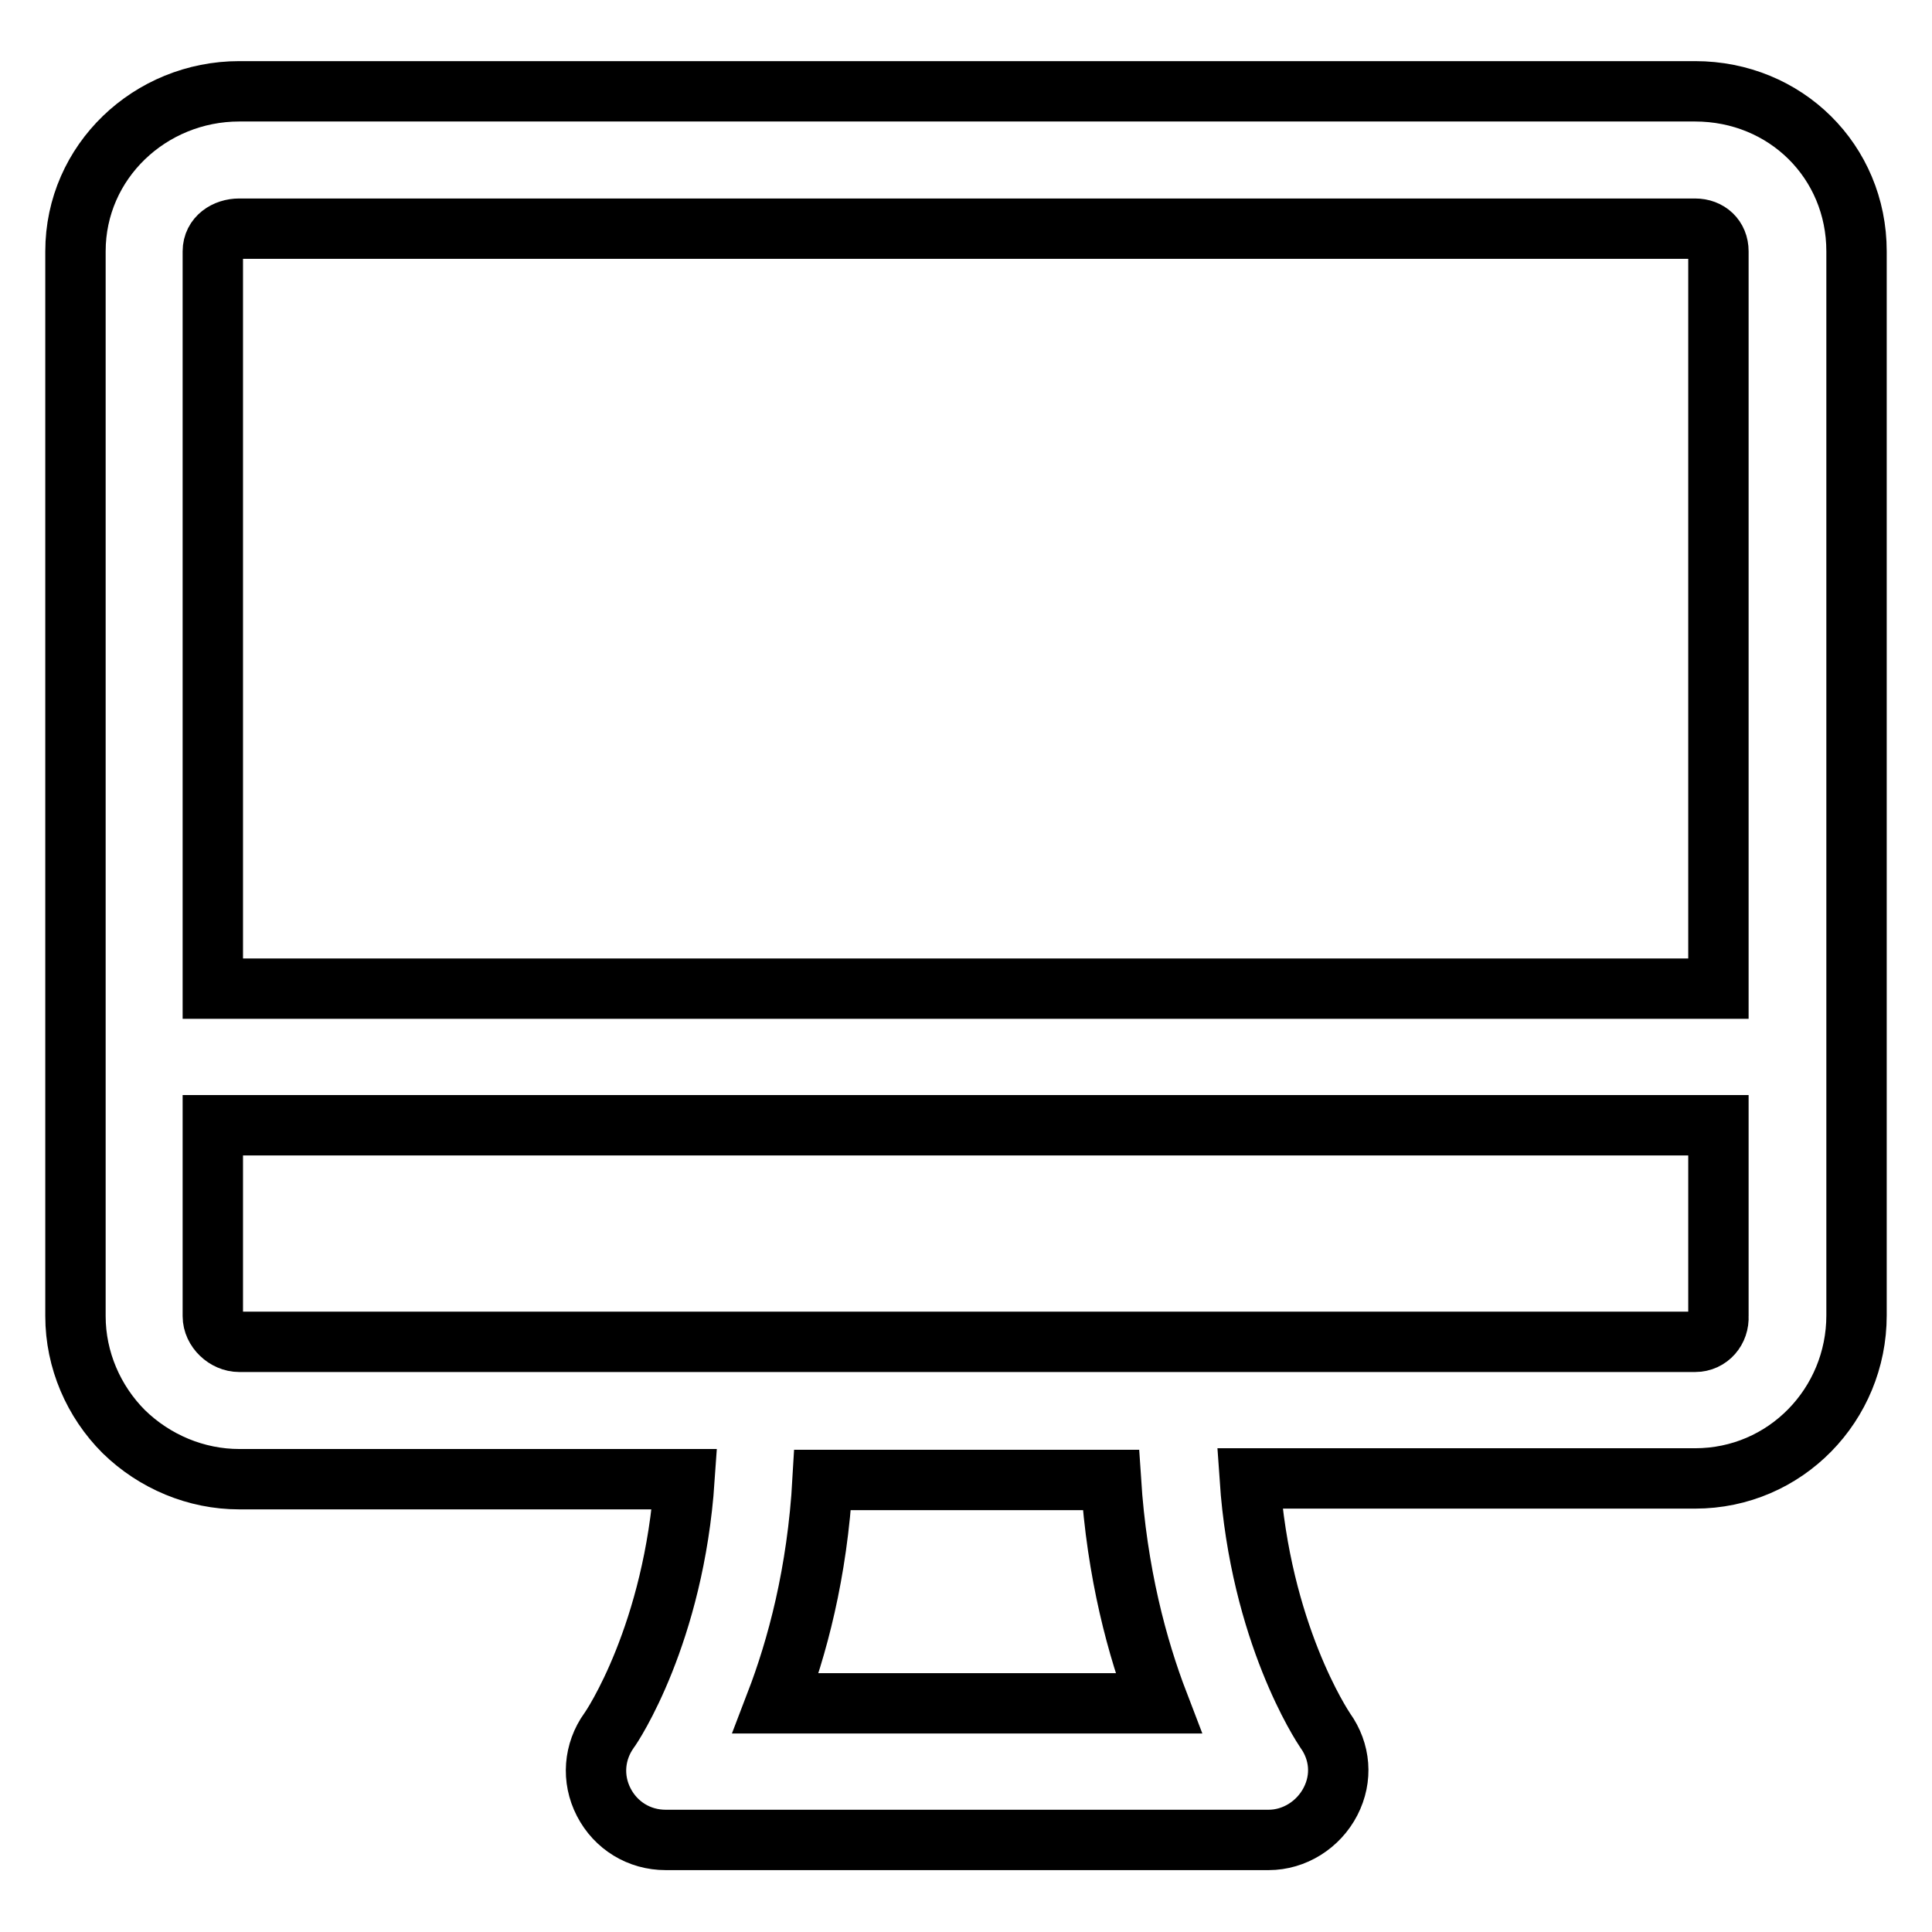
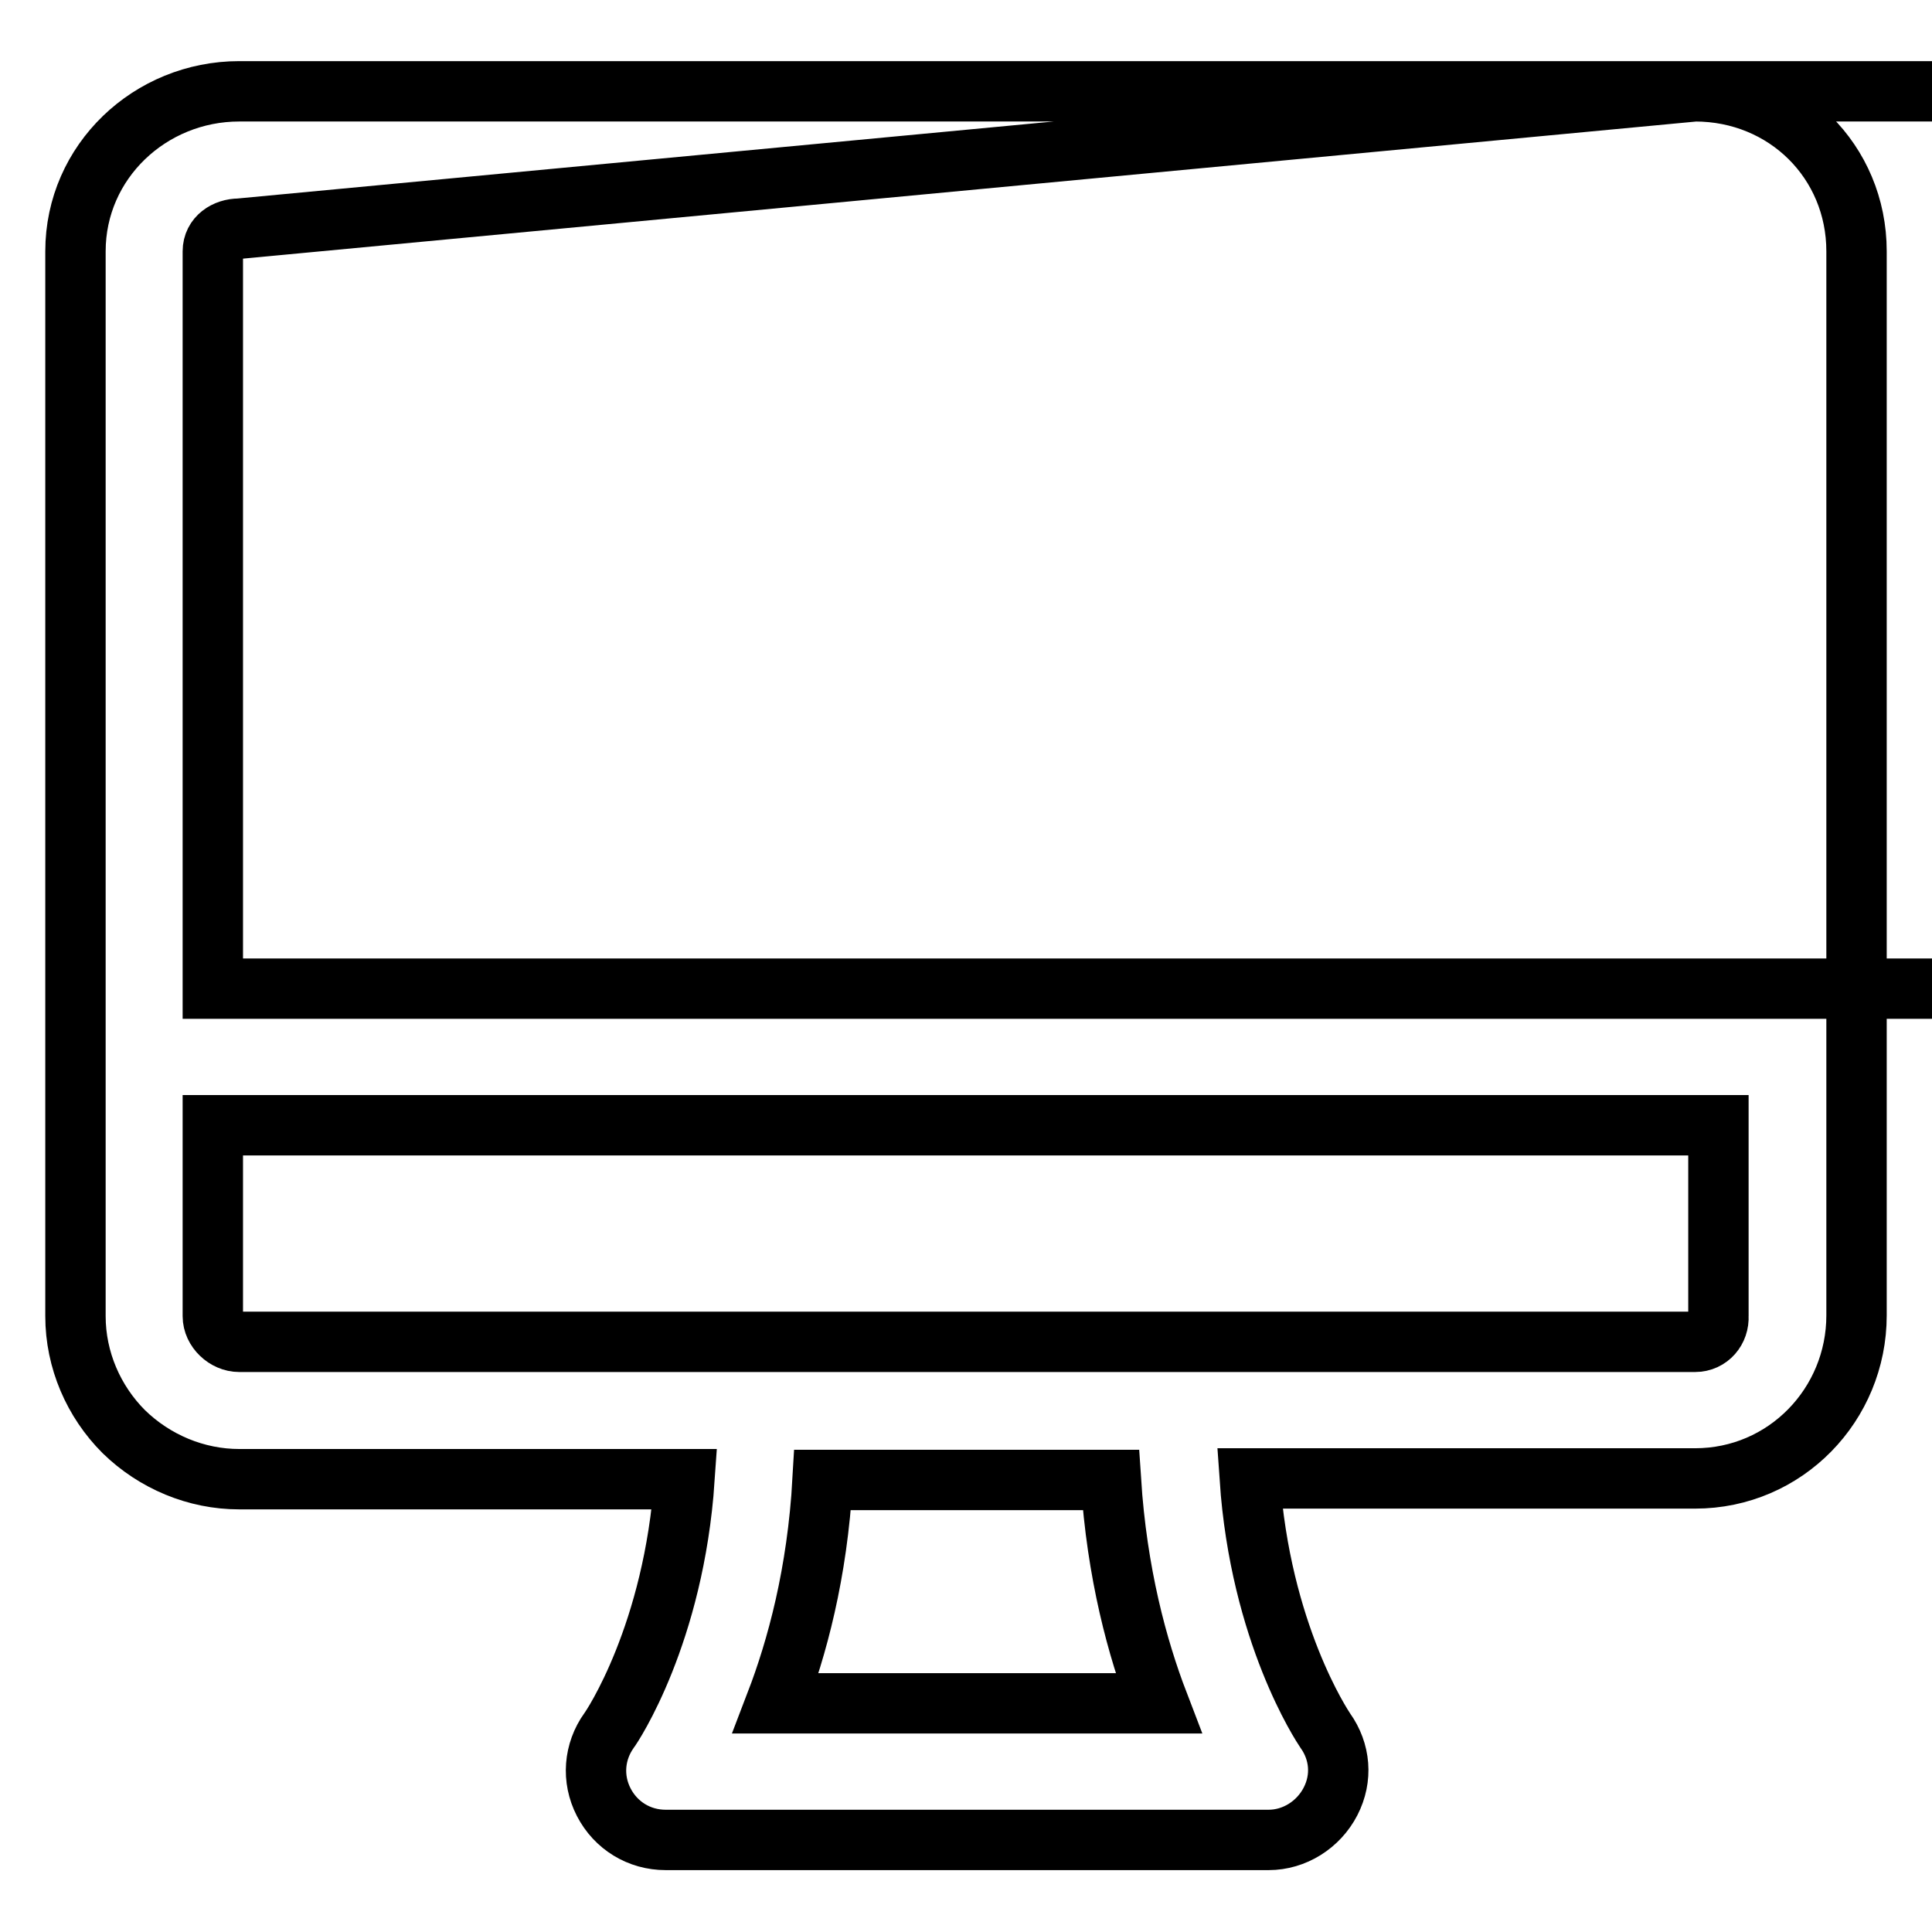
<svg xmlns="http://www.w3.org/2000/svg" version="1.1" x="0px" y="0px" viewBox="0 0 256 256" enable-background="new 0 0 256 256" xml:space="preserve">
  <g>
-     <path stroke-width="8" fill-opacity="0" stroke="#000000" d="M224.6,12.1H31.7C19.9,12.1,10,21.4,10,33.3v141.1c0,5.8,2.4,11.3,6.4,15.3c4.1,4,9.6,6.3,15.3,6.3h59 c-1.4,20.5-9.6,32.8-10,33.3c-2,2.8-2.3,6.4-0.7,9.5c1.6,3.1,4.7,5,8.2,5h79.9c3.4,0,6.6-2,8.2-5.1c1.6-3.1,1.3-6.6-0.7-9.4 c-0.4-0.6-8.6-12.9-10-33.4h59c12,0,21.4-9.8,21.4-21.6V33.3C246,21.4,236.6,12.1,224.6,12.1z M31.7,30.3h192.9 c1.8,0,3.1,1.2,3.1,3V131H28.2V33.3C28.2,31.4,29.9,30.3,31.7,30.3z M153.5,225.7h-50.7c2.8-7.3,5.5-17.2,6.2-29.6h38.2 C148,208.5,150.7,218.4,153.5,225.7L153.5,225.7z M224.6,177.8H31.7c-1.8,0-3.5-1.6-3.5-3.4v-25.3h199.5v25.3 C227.8,176.2,226.5,177.8,224.6,177.8L224.6,177.8z" />
+     <path stroke-width="8" fill-opacity="0" stroke="#000000" d="M224.6,12.1H31.7C19.9,12.1,10,21.4,10,33.3v141.1c0,5.8,2.4,11.3,6.4,15.3c4.1,4,9.6,6.3,15.3,6.3h59 c-1.4,20.5-9.6,32.8-10,33.3c-2,2.8-2.3,6.4-0.7,9.5c1.6,3.1,4.7,5,8.2,5h79.9c3.4,0,6.6-2,8.2-5.1c1.6-3.1,1.3-6.6-0.7-9.4 c-0.4-0.6-8.6-12.9-10-33.4h59c12,0,21.4-9.8,21.4-21.6V33.3C246,21.4,236.6,12.1,224.6,12.1z h192.9 c1.8,0,3.1,1.2,3.1,3V131H28.2V33.3C28.2,31.4,29.9,30.3,31.7,30.3z M153.5,225.7h-50.7c2.8-7.3,5.5-17.2,6.2-29.6h38.2 C148,208.5,150.7,218.4,153.5,225.7L153.5,225.7z M224.6,177.8H31.7c-1.8,0-3.5-1.6-3.5-3.4v-25.3h199.5v25.3 C227.8,176.2,226.5,177.8,224.6,177.8L224.6,177.8z" />
  </g>
</svg>